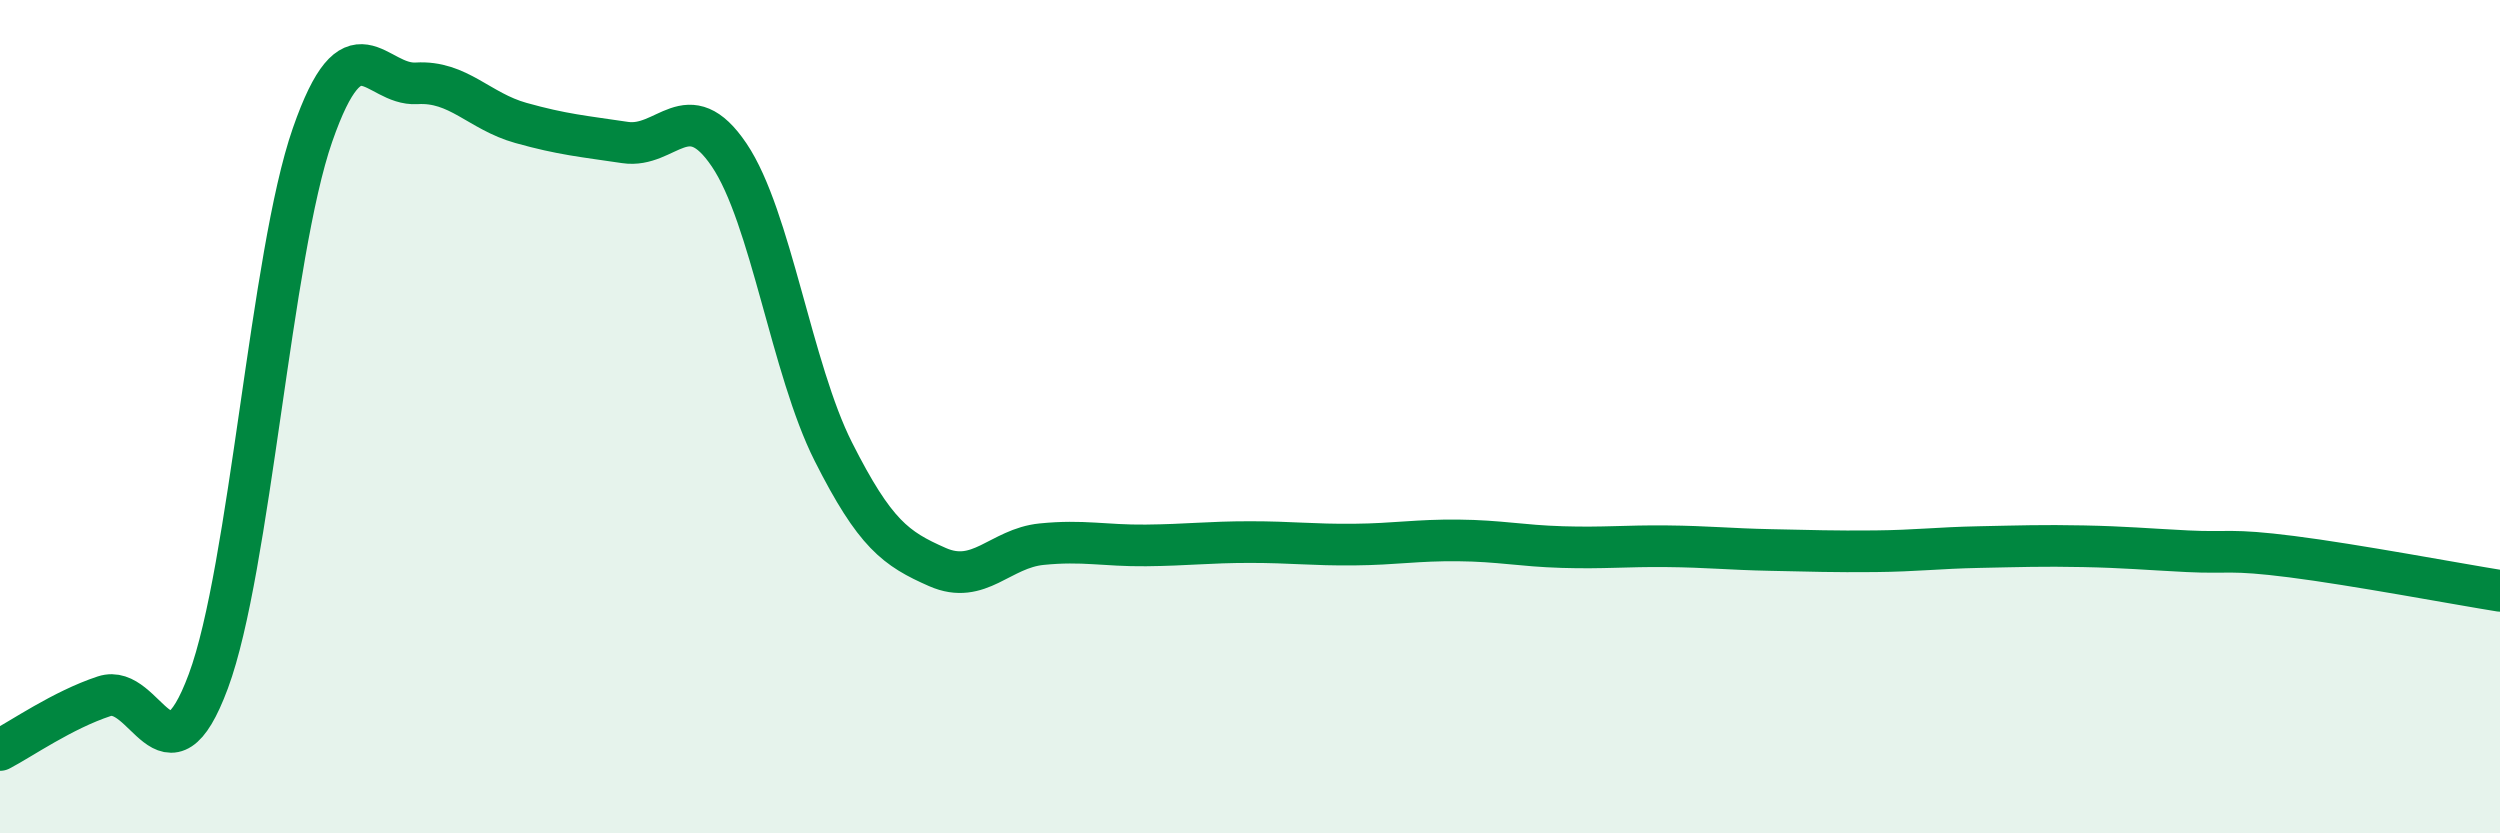
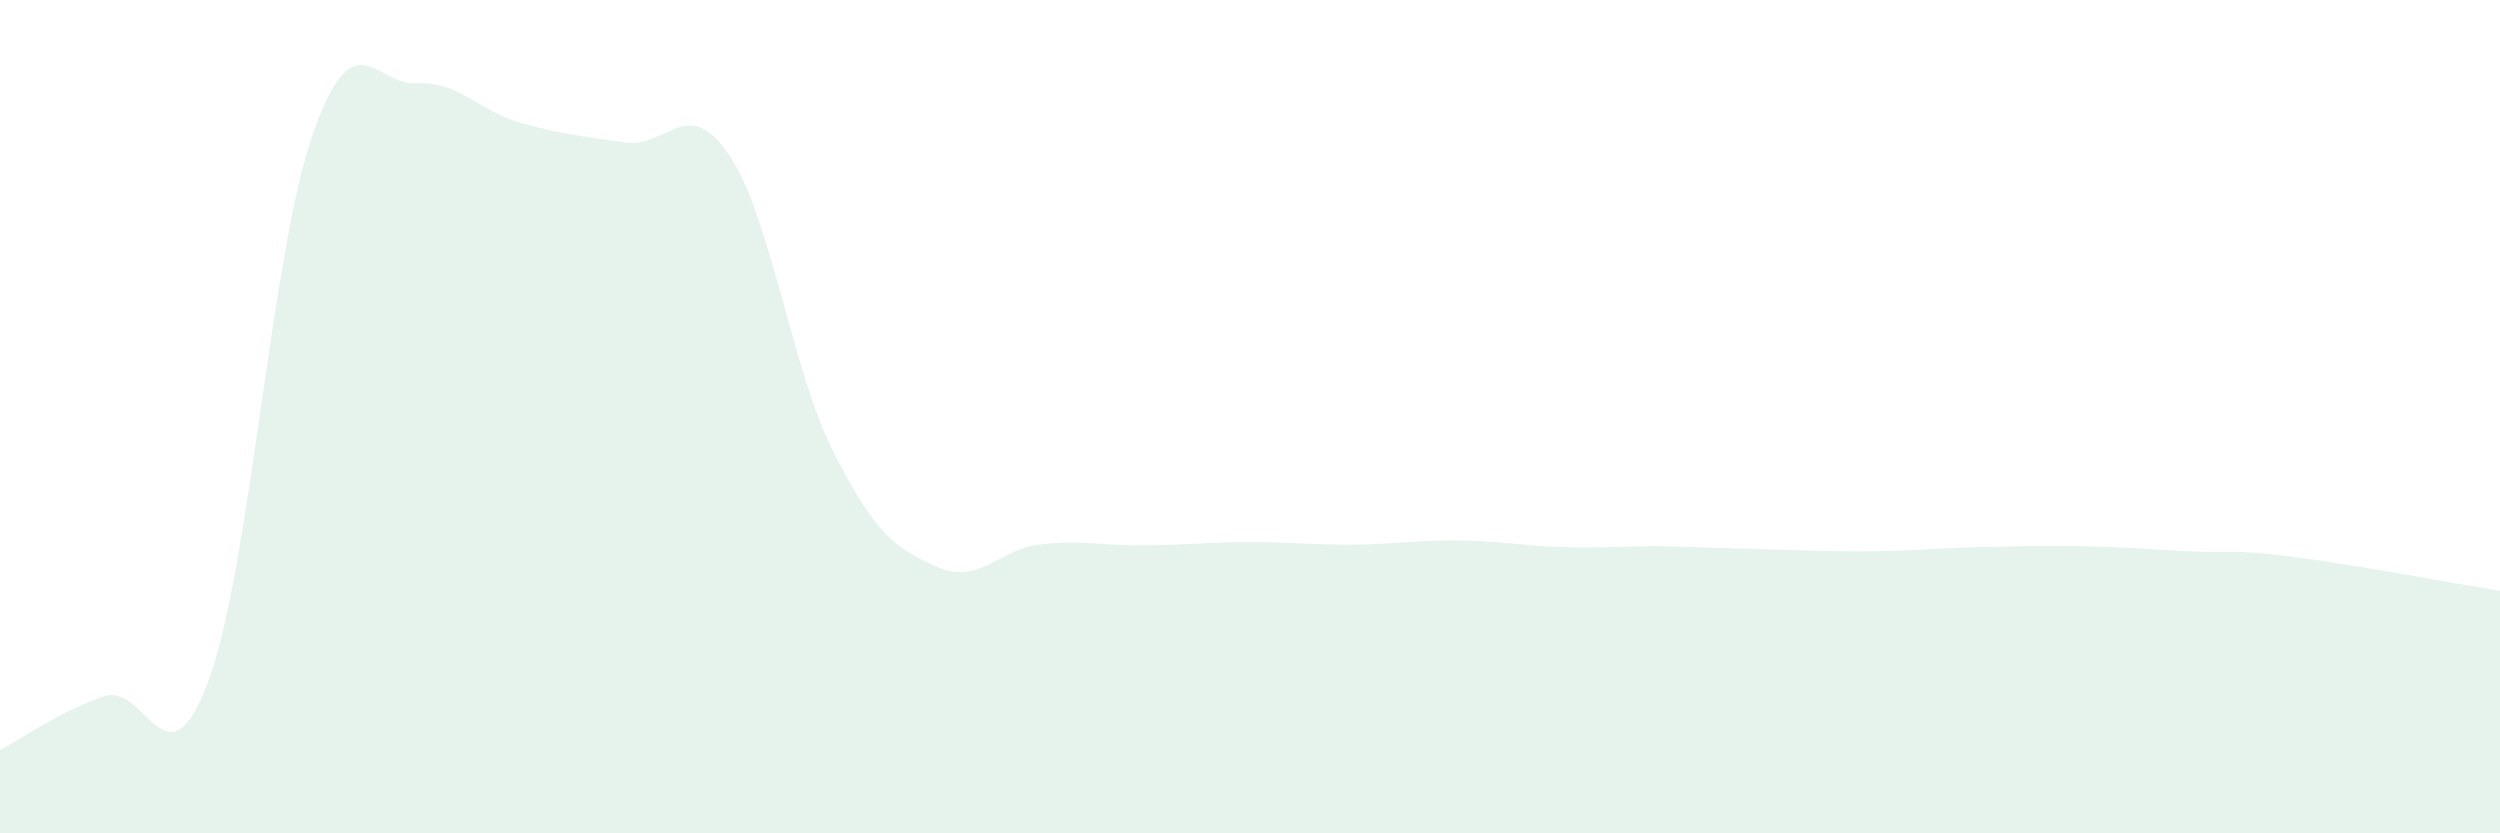
<svg xmlns="http://www.w3.org/2000/svg" width="60" height="20" viewBox="0 0 60 20">
-   <path d="M 0,18 C 0.5,17.74 1.5,17.04 2.5,16.71 C 3.5,16.38 4,19.04 5,16.35 C 6,13.66 6.5,6.11 7.5,3.24 C 8.5,0.37 9,2.06 10,2 C 11,1.94 11.5,2.67 12.5,2.95 C 13.5,3.23 14,3.27 15,3.42 C 16,3.57 16.5,2.24 17.5,3.72 C 18.5,5.2 19,8.86 20,10.84 C 21,12.82 21.5,13.17 22.5,13.61 C 23.5,14.05 24,13.16 25,13.06 C 26,12.96 26.5,13.1 27.5,13.09 C 28.5,13.08 29,13.01 30,13.01 C 31,13.01 31.5,13.08 32.5,13.07 C 33.5,13.06 34,12.96 35,12.97 C 36,12.98 36.5,13.1 37.5,13.13 C 38.5,13.16 39,13.1 40,13.11 C 41,13.12 41.5,13.18 42.5,13.2 C 43.5,13.22 44,13.24 45,13.23 C 46,13.22 46.5,13.15 47.5,13.13 C 48.5,13.11 49,13.09 50,13.11 C 51,13.13 51.5,13.18 52.5,13.23 C 53.5,13.28 53.5,13.17 55,13.36 C 56.5,13.55 59,14.02 60,14.18L60 20L0 20Z" fill="#008740" opacity="0.1" stroke-linecap="round" stroke-linejoin="round" />
-   <path d="M 0,18 C 0.5,17.74 1.5,17.04 2.5,16.71 C 3.5,16.38 4,19.04 5,16.35 C 6,13.66 6.5,6.11 7.5,3.24 C 8.5,0.37 9,2.06 10,2 C 11,1.94 11.5,2.67 12.5,2.95 C 13.5,3.23 14,3.27 15,3.42 C 16,3.57 16.5,2.24 17.5,3.72 C 18.5,5.2 19,8.86 20,10.84 C 21,12.82 21.5,13.17 22.5,13.61 C 23.5,14.05 24,13.16 25,13.06 C 26,12.96 26.5,13.1 27.5,13.09 C 28.5,13.08 29,13.01 30,13.01 C 31,13.01 31.5,13.08 32.5,13.07 C 33.5,13.06 34,12.96 35,12.97 C 36,12.98 36.5,13.1 37.5,13.13 C 38.5,13.16 39,13.1 40,13.11 C 41,13.12 41.5,13.18 42.5,13.2 C 43.5,13.22 44,13.24 45,13.23 C 46,13.22 46.5,13.15 47.5,13.13 C 48.5,13.11 49,13.09 50,13.11 C 51,13.13 51.5,13.18 52.5,13.23 C 53.5,13.28 53.5,13.17 55,13.36 C 56.5,13.55 59,14.02 60,14.18" stroke="#008740" stroke-width="1" fill="none" stroke-linecap="round" stroke-linejoin="round" />
+   <path d="M 0,18 C 0.5,17.74 1.5,17.04 2.5,16.71 C 3.5,16.38 4,19.04 5,16.35 C 6,13.66 6.5,6.11 7.5,3.24 C 8.5,0.37 9,2.06 10,2 C 11,1.94 11.5,2.67 12.5,2.95 C 13.5,3.23 14,3.27 15,3.42 C 16,3.57 16.5,2.24 17.5,3.72 C 18.5,5.2 19,8.86 20,10.84 C 21,12.82 21.5,13.17 22.5,13.61 C 23.5,14.05 24,13.16 25,13.06 C 26,12.96 26.5,13.1 27.5,13.09 C 28.5,13.08 29,13.01 30,13.01 C 31,13.01 31.5,13.08 32.5,13.07 C 33.5,13.06 34,12.96 35,12.97 C 36,12.98 36.5,13.1 37.5,13.13 C 38.5,13.16 39,13.1 40,13.11 C 43.5,13.22 44,13.24 45,13.23 C 46,13.22 46.5,13.15 47.5,13.13 C 48.5,13.11 49,13.09 50,13.11 C 51,13.13 51.5,13.18 52.5,13.23 C 53.5,13.28 53.5,13.17 55,13.36 C 56.5,13.55 59,14.02 60,14.18L60 20L0 20Z" fill="#008740" opacity="0.1" stroke-linecap="round" stroke-linejoin="round" />
</svg>